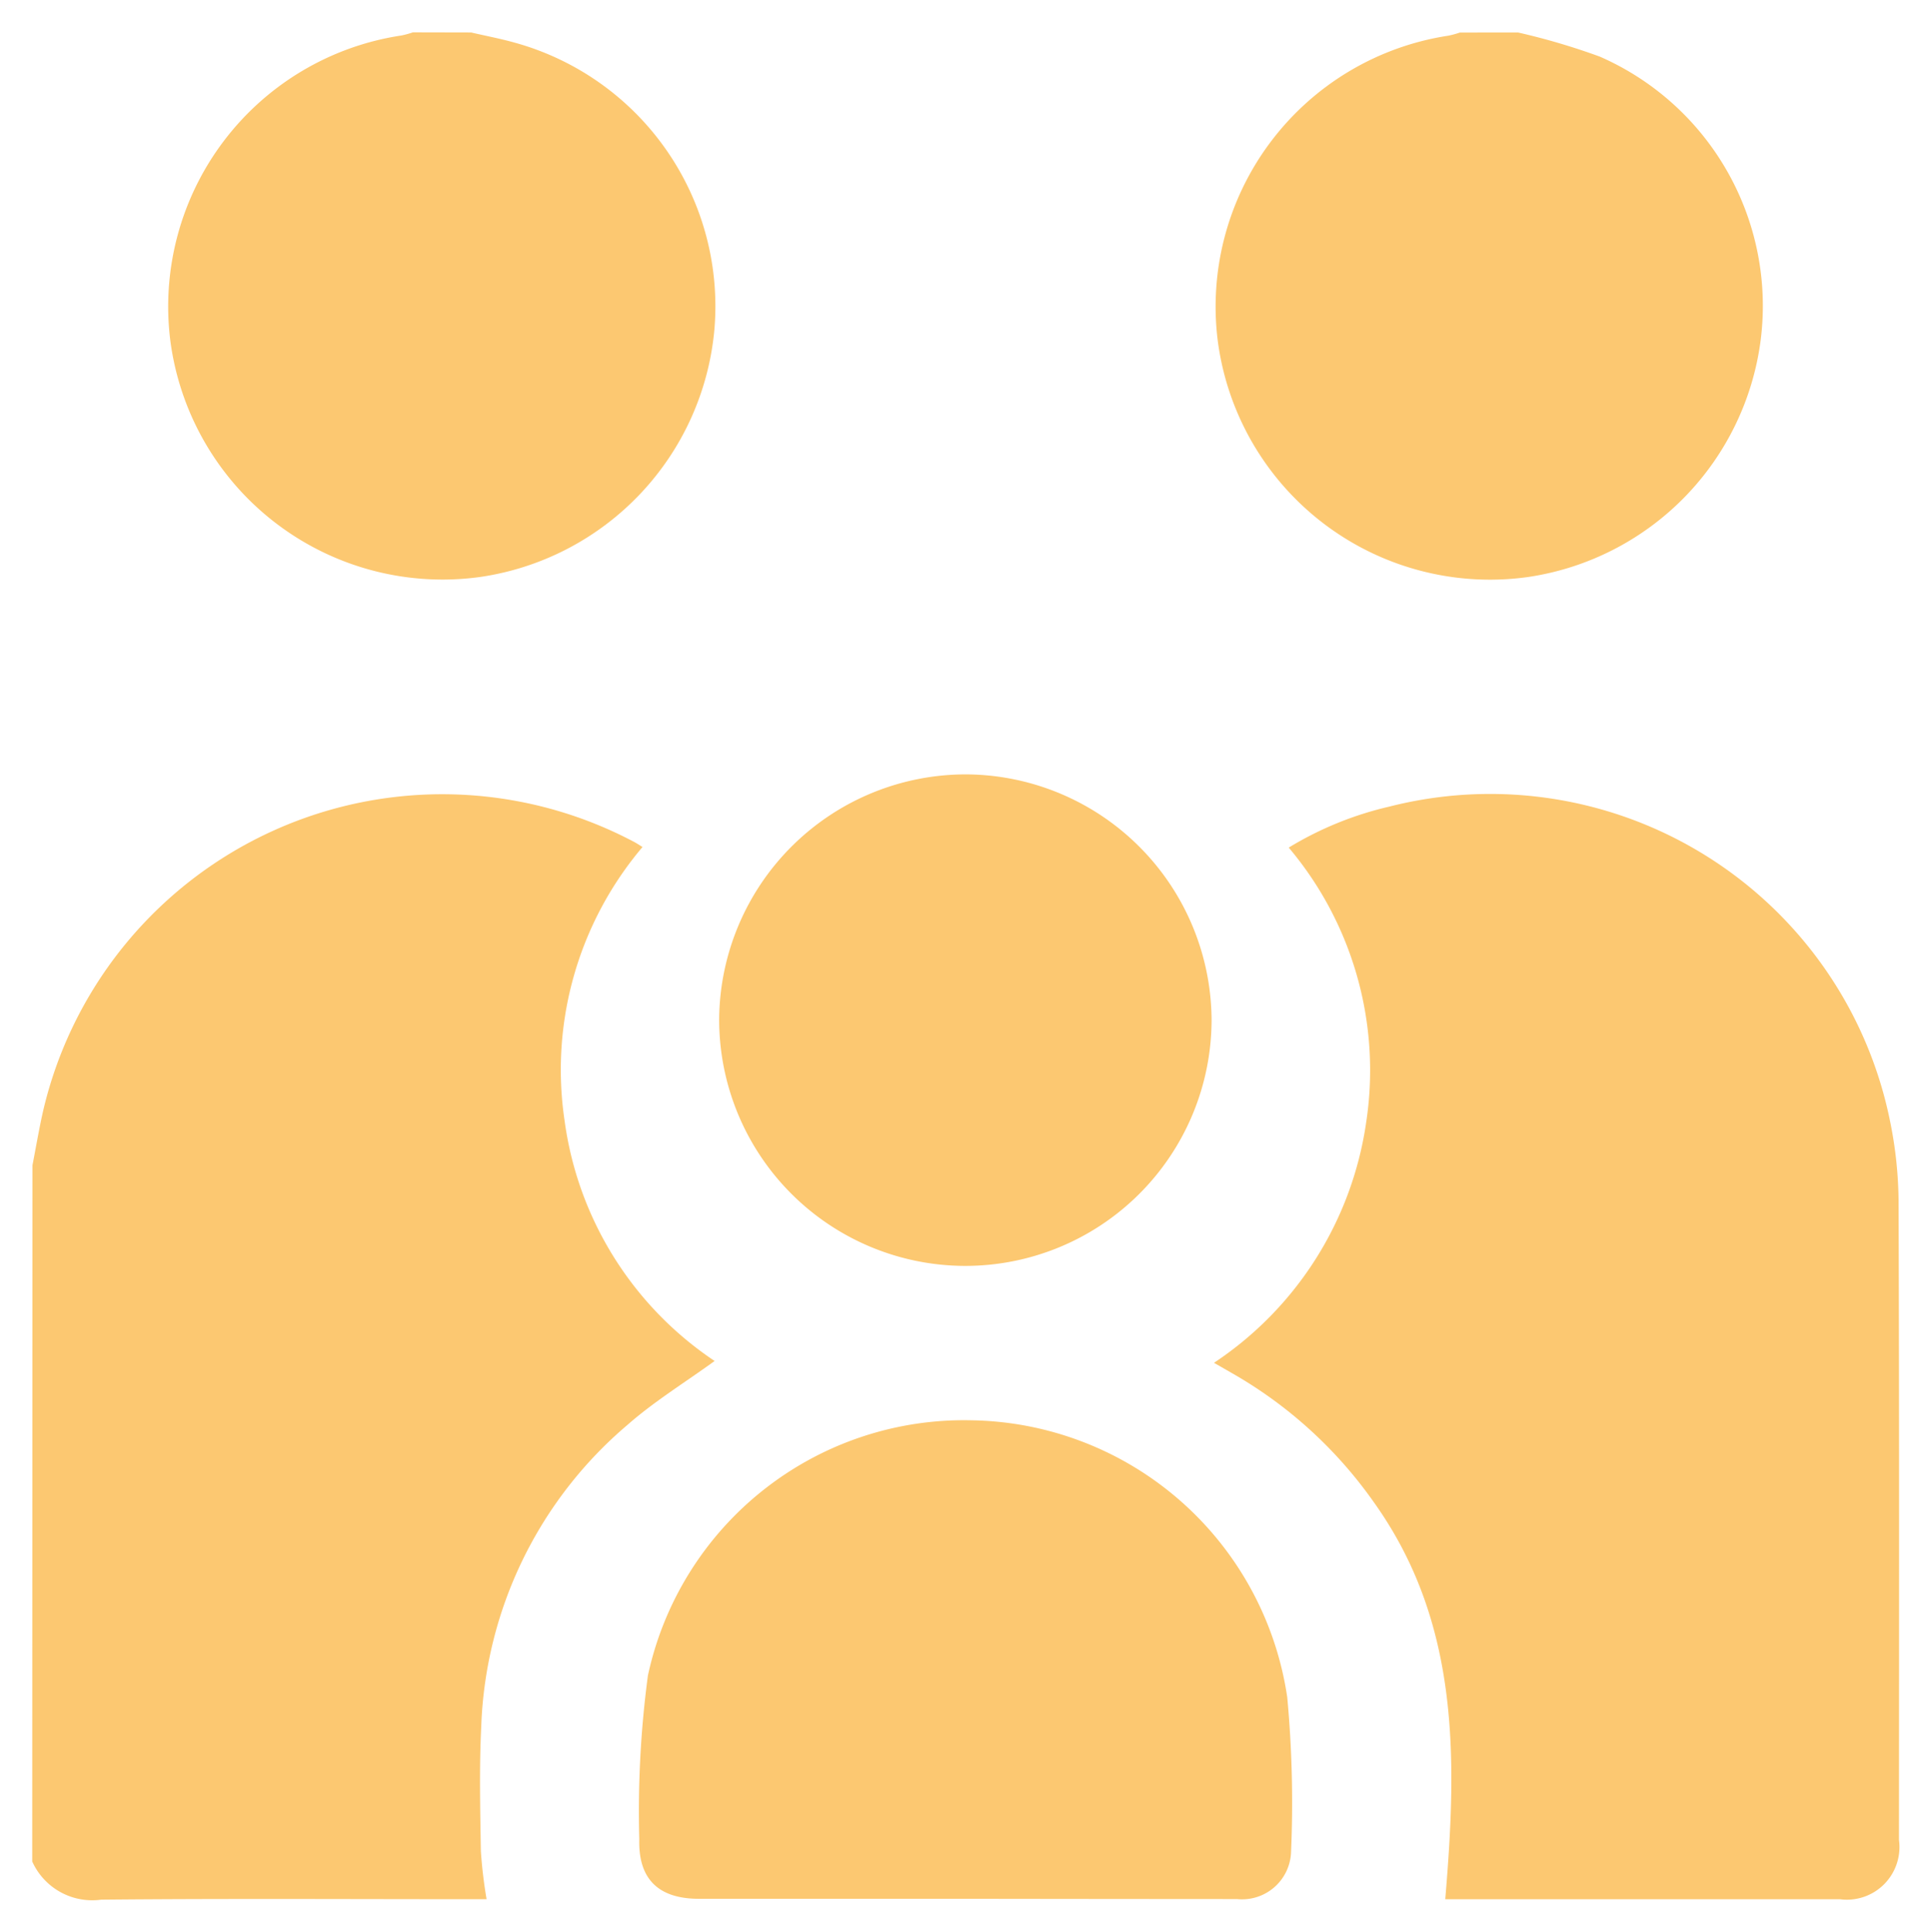
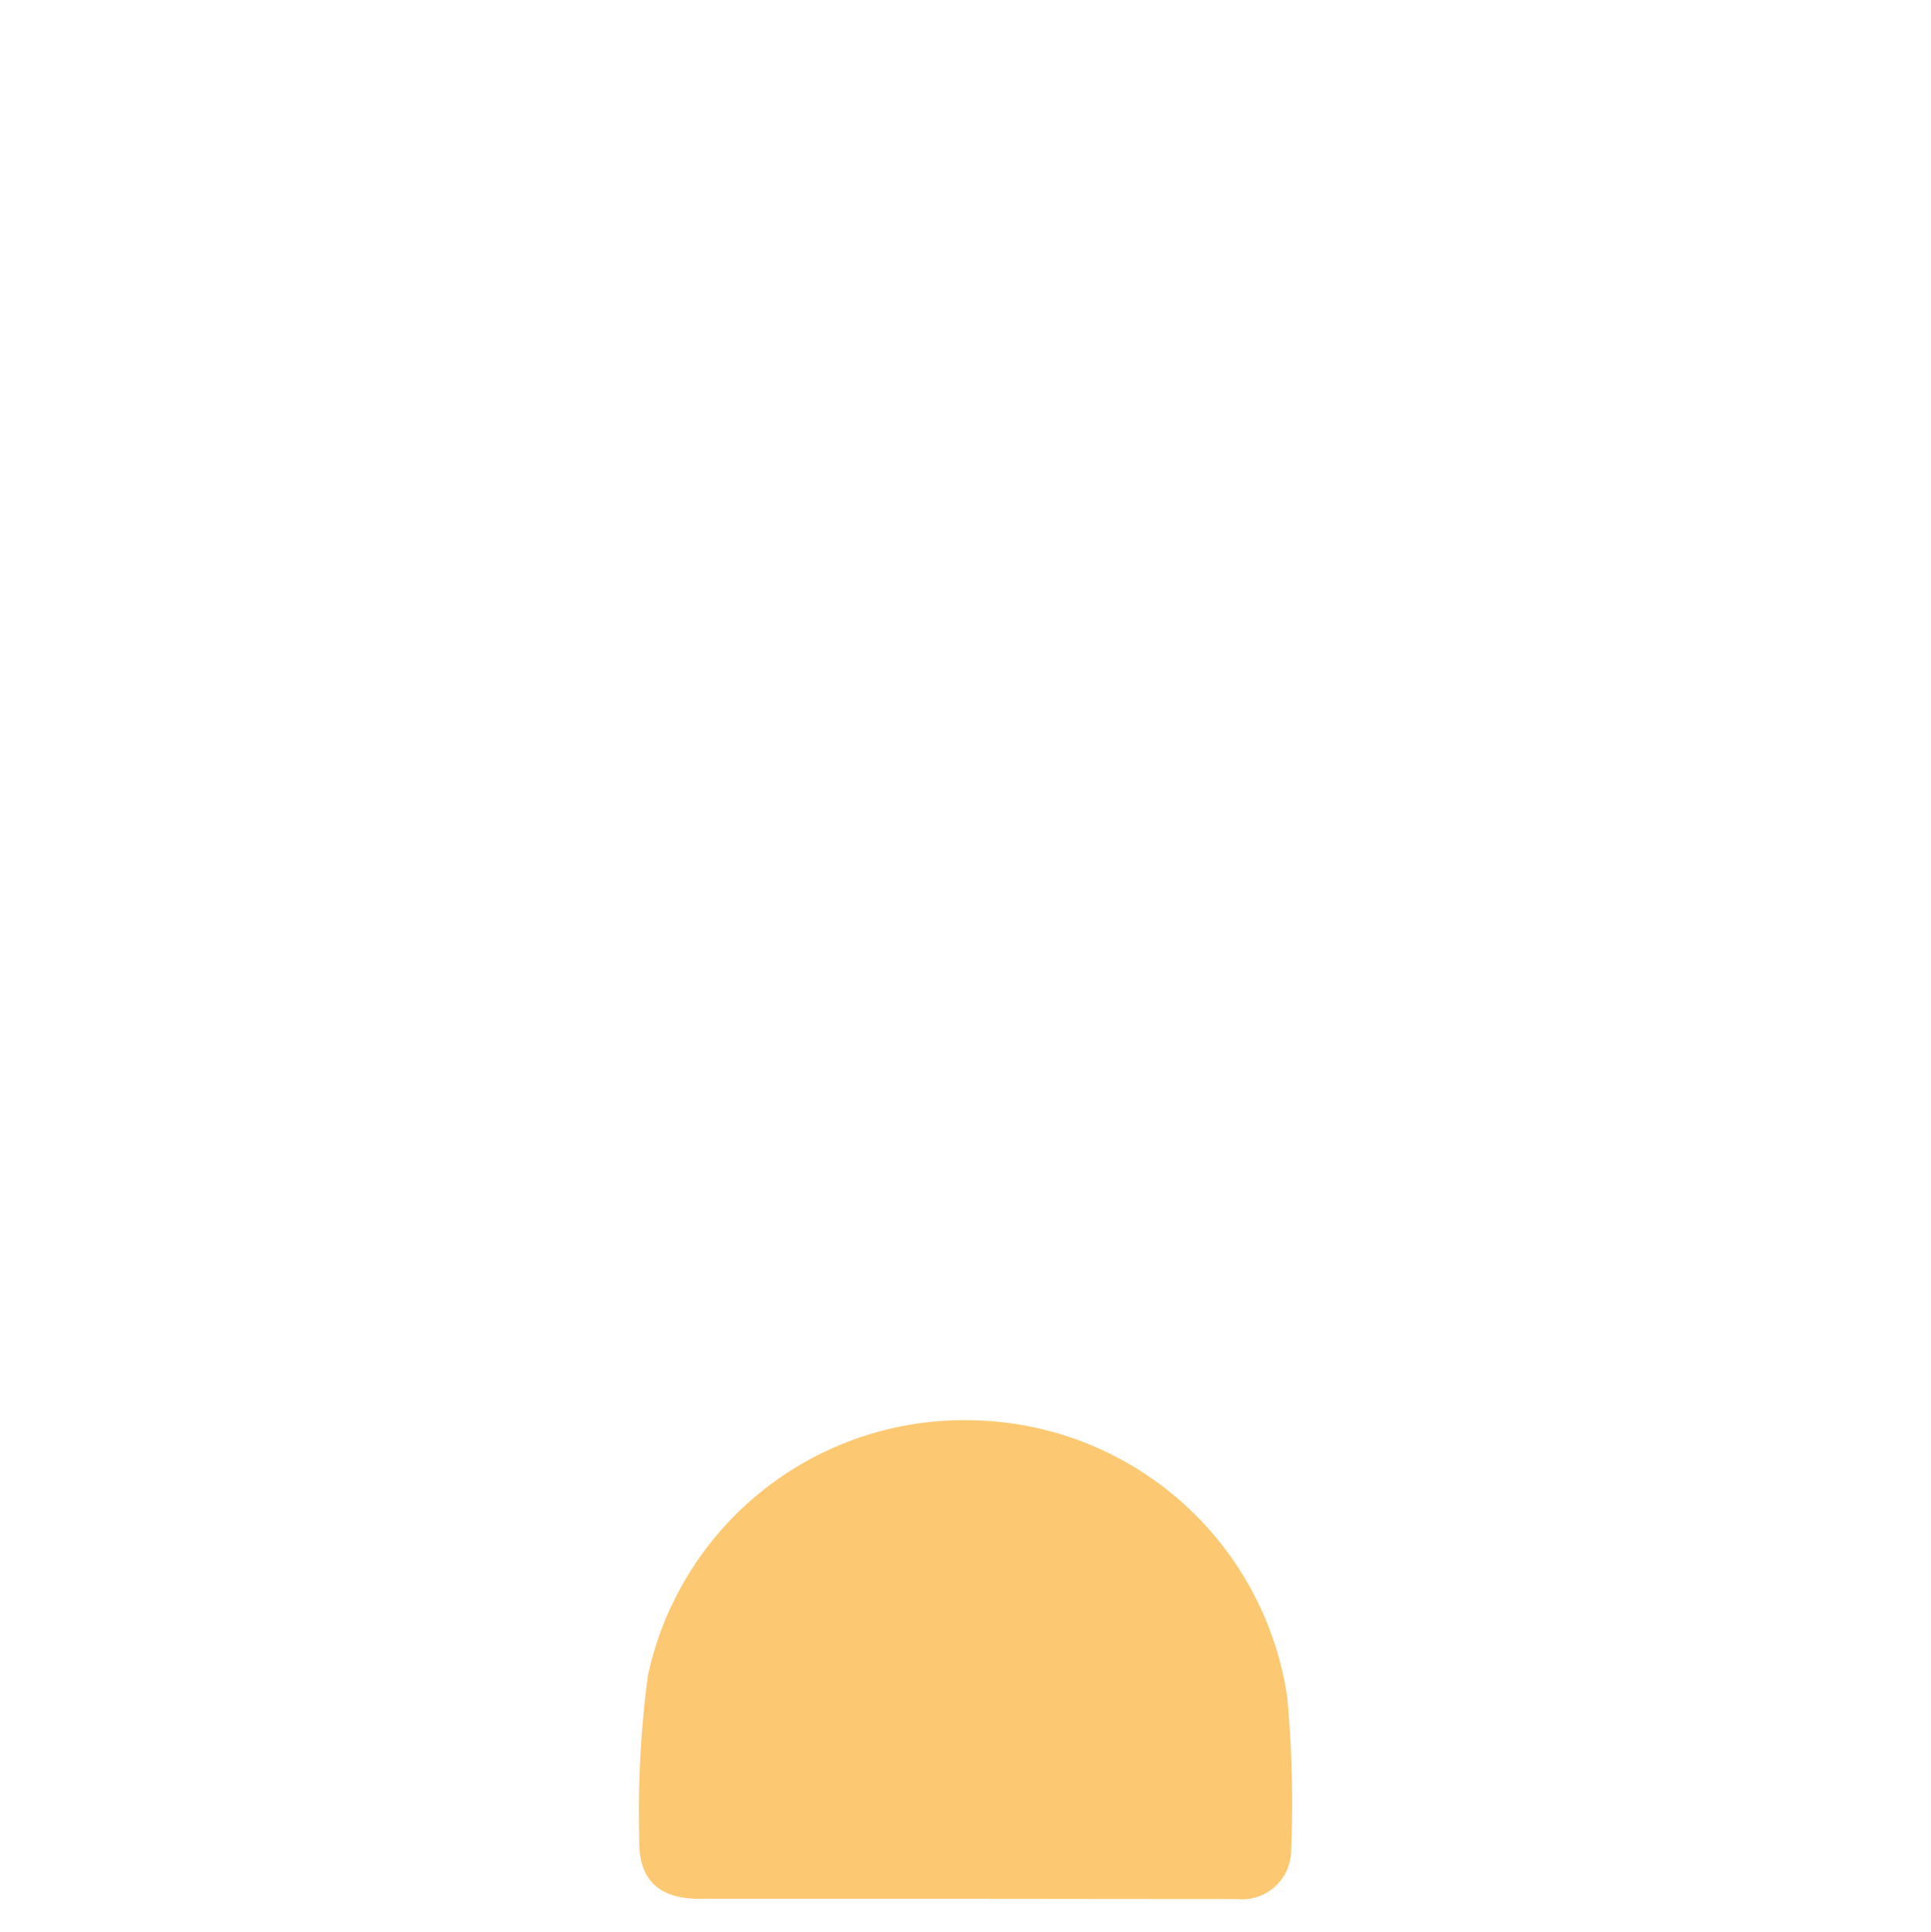
<svg xmlns="http://www.w3.org/2000/svg" width="29.732" height="29.741" viewBox="0 0 29.732 29.741">
  <g id="icon" transform="translate(0.5 0.5)">
-     <path id="Path_48577" data-name="Path 48577" d="M-1745.544-1149.432c.053-.274.1-.55.161-.823a6.311,6.311,0,0,1,9.105-4.153c.038.02.073.044.127.077a5.305,5.305,0,0,0-1.2,4.213,5.305,5.305,0,0,0,2.31,3.7c-.453.329-.933.623-1.349.99a6.378,6.378,0,0,0-2.244,4.633c-.032.641-.016,1.284-.006,1.925a7.293,7.293,0,0,0,.088.738h-.262c-1.89,0-3.78-.011-5.671.007a1.013,1.013,0,0,1-1.063-.588Z" transform="translate(1745.544 1166.871)" fill="#fcc871" stroke="rgba(0,0,0,0)" stroke-width="1" />
-     <path id="Path_48578" data-name="Path 48578" d="M-1677.621-1193.52a10.408,10.408,0,0,1,1.257.371,4.188,4.188,0,0,1,2.479,4.361,4.236,4.236,0,0,1-3.573,3.65,4.227,4.227,0,0,1-4.788-3.644,4.22,4.22,0,0,1,3.553-4.689,1.406,1.406,0,0,0,.175-.048Z" transform="translate(1700.495 1193.52)" fill="#fcc871" stroke="rgba(0,0,0,0)" stroke-width="1" />
-     <path id="Path_48579" data-name="Path 48579" d="M-1732.882-1193.52c.221.051.445.094.664.155a4.21,4.21,0,0,1,3.08,4.426,4.235,4.235,0,0,1-3.594,3.8,4.227,4.227,0,0,1-4.781-3.625,4.22,4.22,0,0,1,3.558-4.71,1.433,1.433,0,0,0,.175-.048Z" transform="translate(1739.637 1193.52)" fill="#fcc871" stroke="rgba(0,0,0,0)" stroke-width="1" />
-     <path id="Path_48580" data-name="Path 48580" d="M-1678.79-1138.1c.183-2.164.225-4.256-1.1-6.11a6.763,6.763,0,0,0-2.186-1.988l-.275-.158a5.359,5.359,0,0,0,2.343-3.7,5.316,5.316,0,0,0-1.192-4.232,5.251,5.251,0,0,1,1.553-.632,6.282,6.282,0,0,1,7.7,4.817,6.337,6.337,0,0,1,.137,1.333c.011,3.253.007,6.506.006,9.76a.81.81,0,0,1-.906.913h-6.072Z" transform="translate(1700.543 1166.837)" fill="#fcc871" stroke="rgba(0,0,0,0)" stroke-width="1" />
    <path id="Path_48581" data-name="Path 48581" d="M-1707.988-1110.793h-4.089c-.622,0-.938-.3-.921-.918a15.827,15.827,0,0,1,.133-2.52,4.979,4.979,0,0,1,4.981-3.929,4.993,4.993,0,0,1,4.863,4.264,17.581,17.581,0,0,1,.058,2.4.755.755,0,0,1-.832.707Q-1705.89-1110.79-1707.988-1110.793Z" transform="translate(1722.341 1139.526)" fill="#fcc871" stroke="rgba(0,0,0,0)" stroke-width="1" />
-     <path id="Path_48582" data-name="Path 48582" d="M-1704.5-1145.693a3.794,3.794,0,0,1-3.774-3.807,3.8,3.8,0,0,1,3.821-3.76,3.8,3.8,0,0,1,3.761,3.794A3.793,3.793,0,0,1-1704.5-1145.693Z" transform="translate(1718.847 1164.682)" fill="#fcc871" stroke="rgba(0,0,0,0)" stroke-width="1" />
  </g>
</svg>